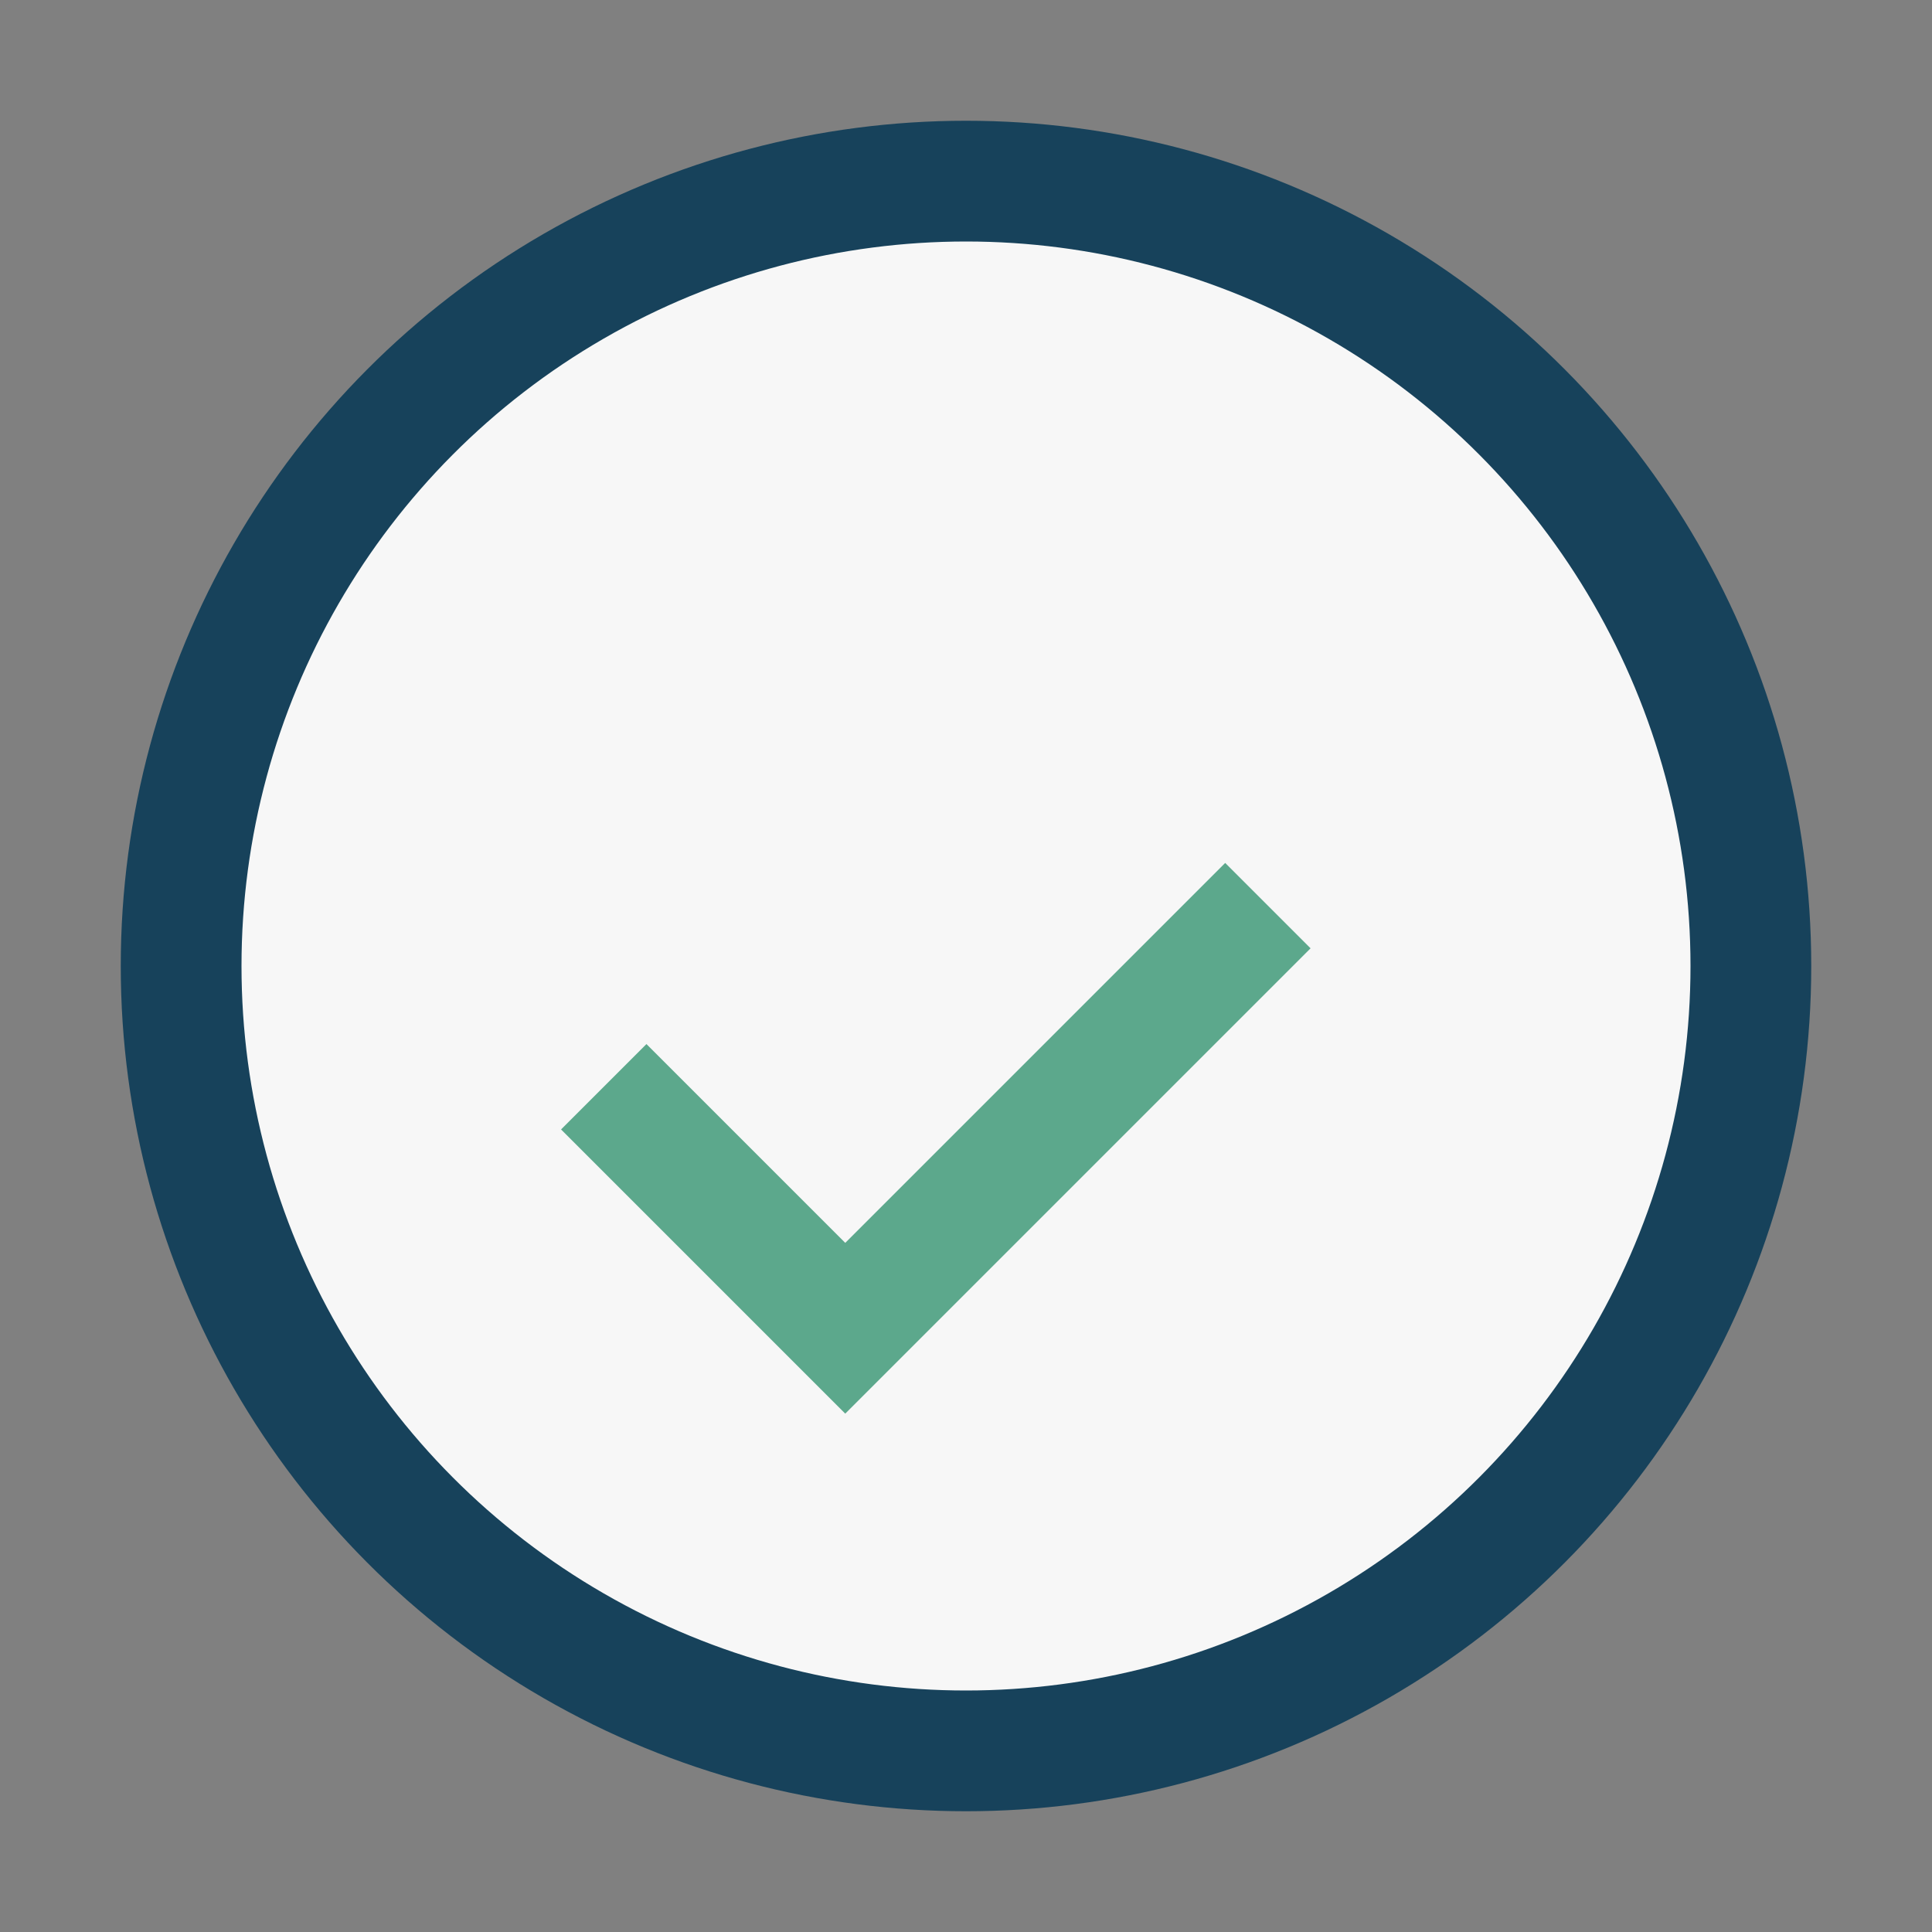
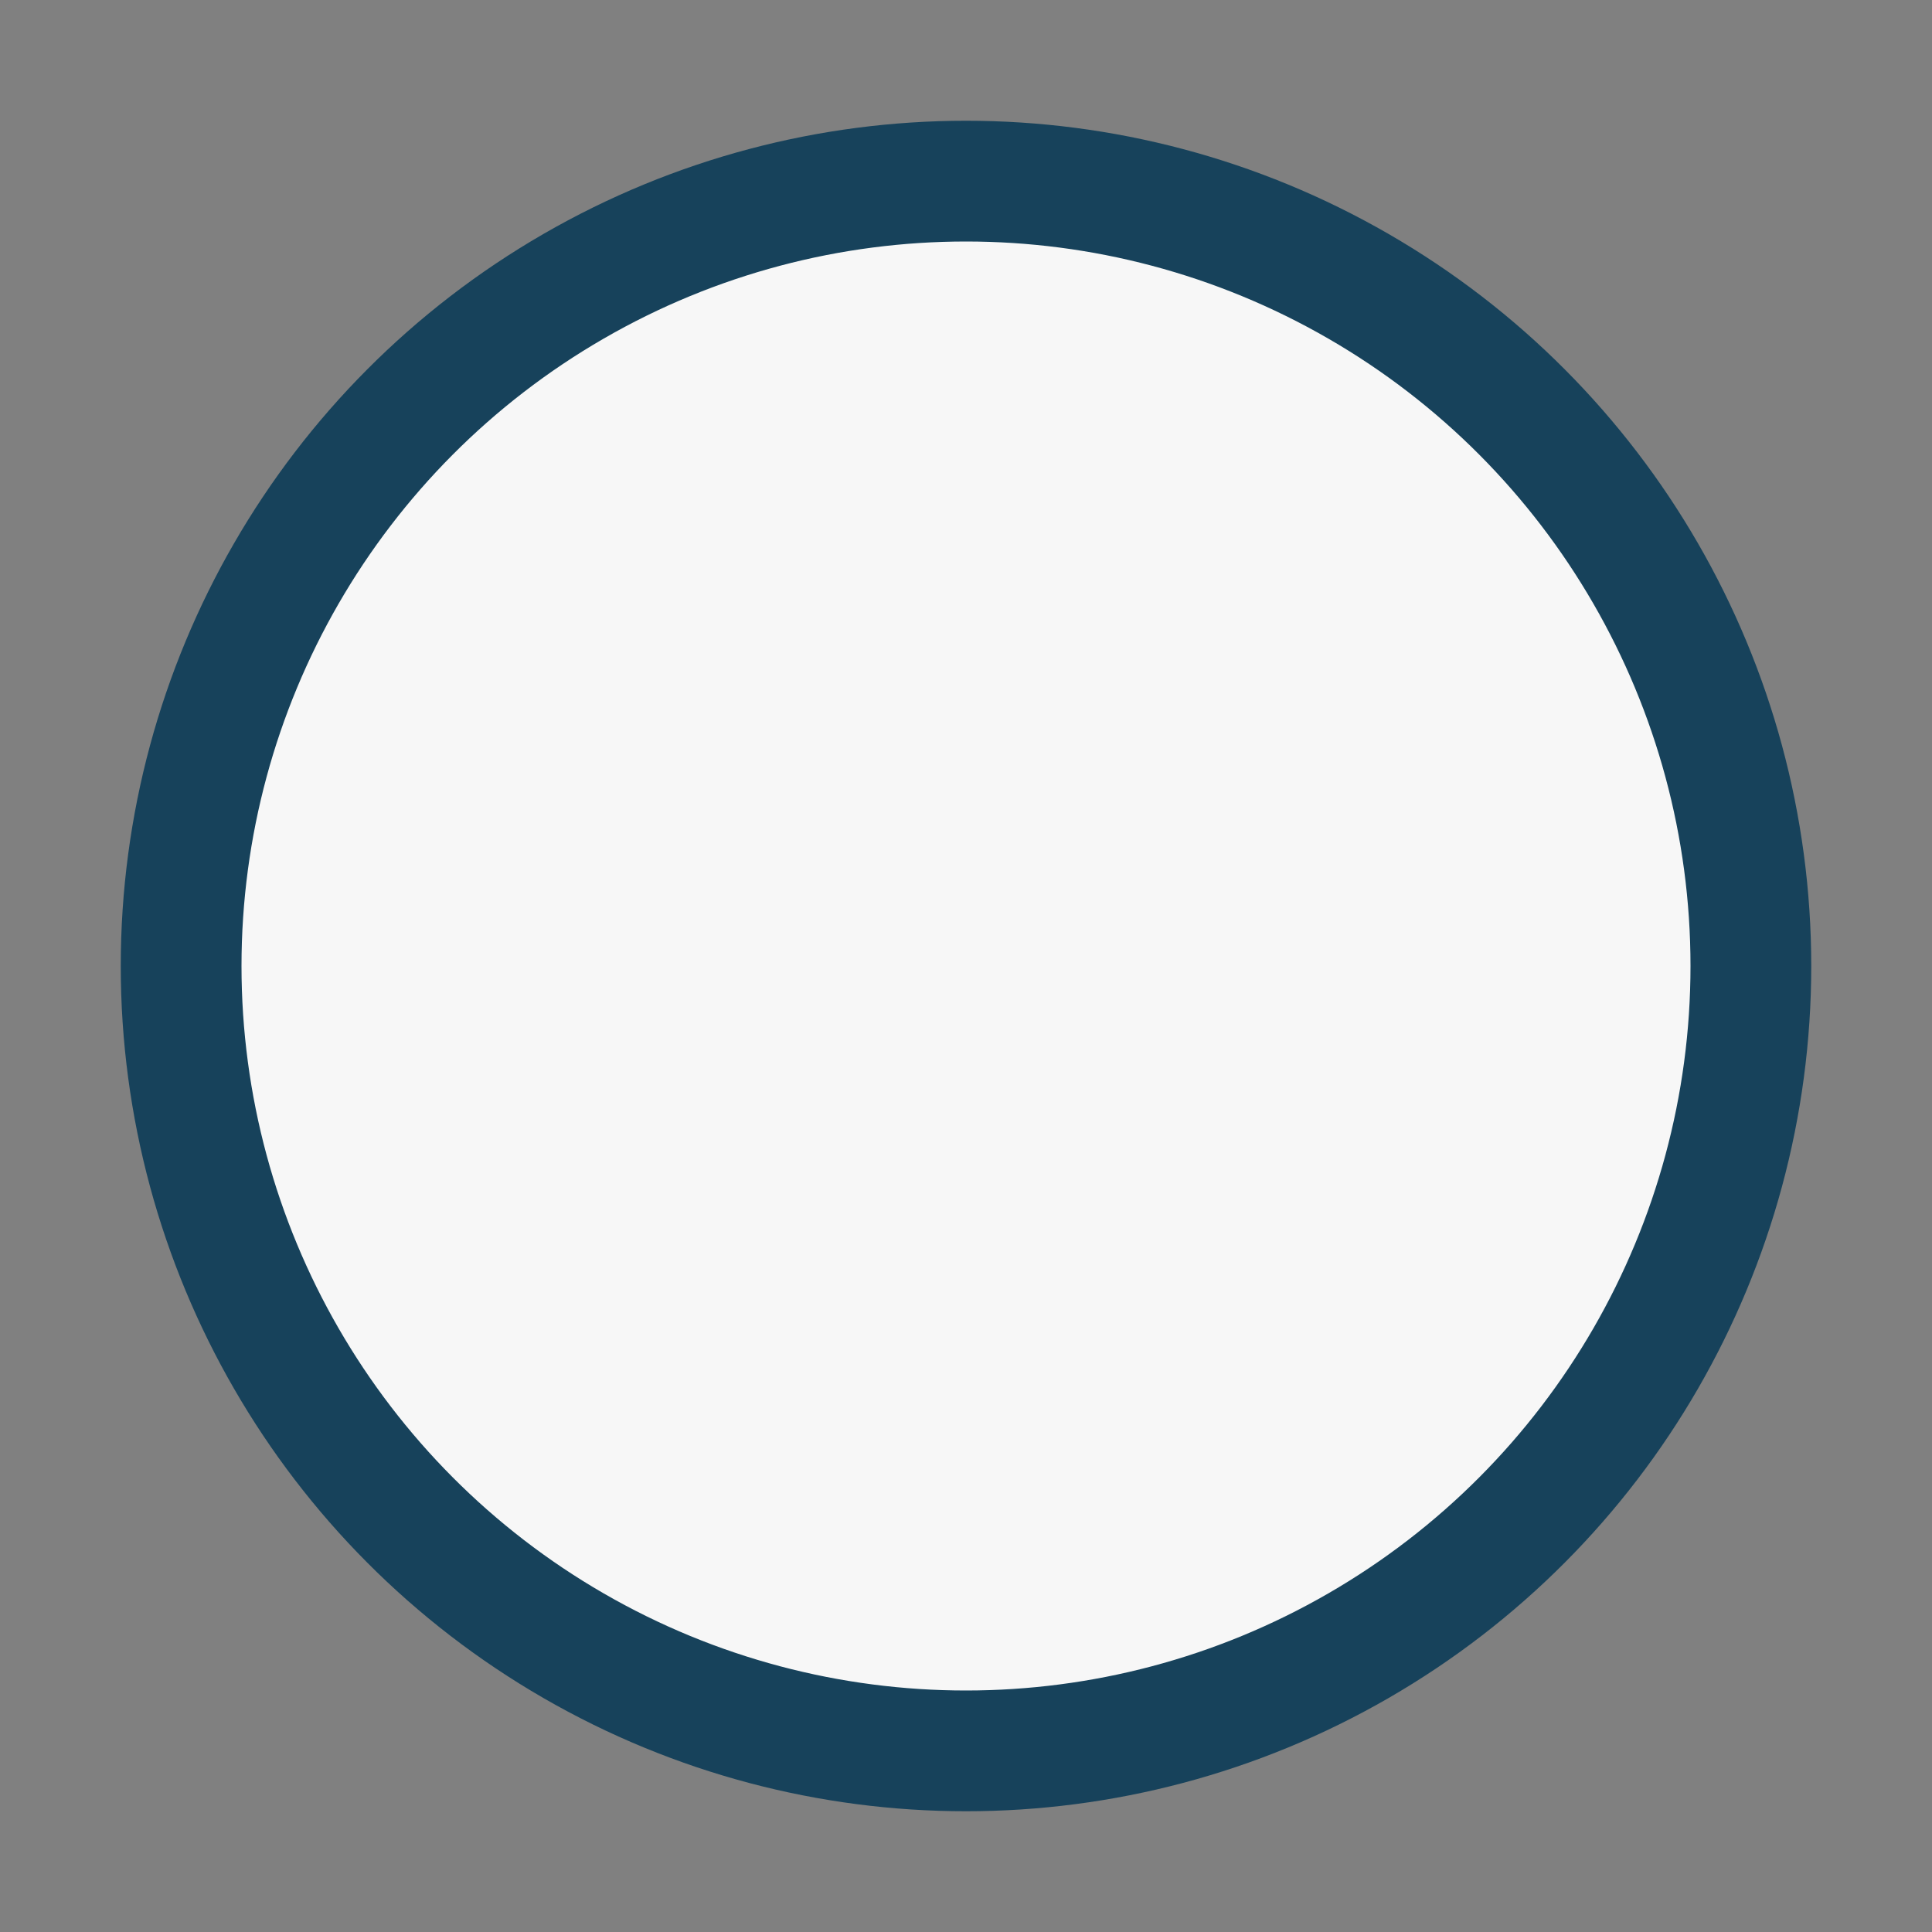
<svg xmlns="http://www.w3.org/2000/svg" width="32" height="32" viewBox="0 0 32 32">
  <rect x="0" y="0" width="32" height="32" fill="#808080" stroke="none" />
  <circle cx="16" cy="16" r="13" fill="#F7F7F7" stroke="#17425B" stroke-width="2" />
-   <path d="M10 18l4 4 7-7" stroke="#5CA88C" stroke-width="2" fill="none" />
</svg>